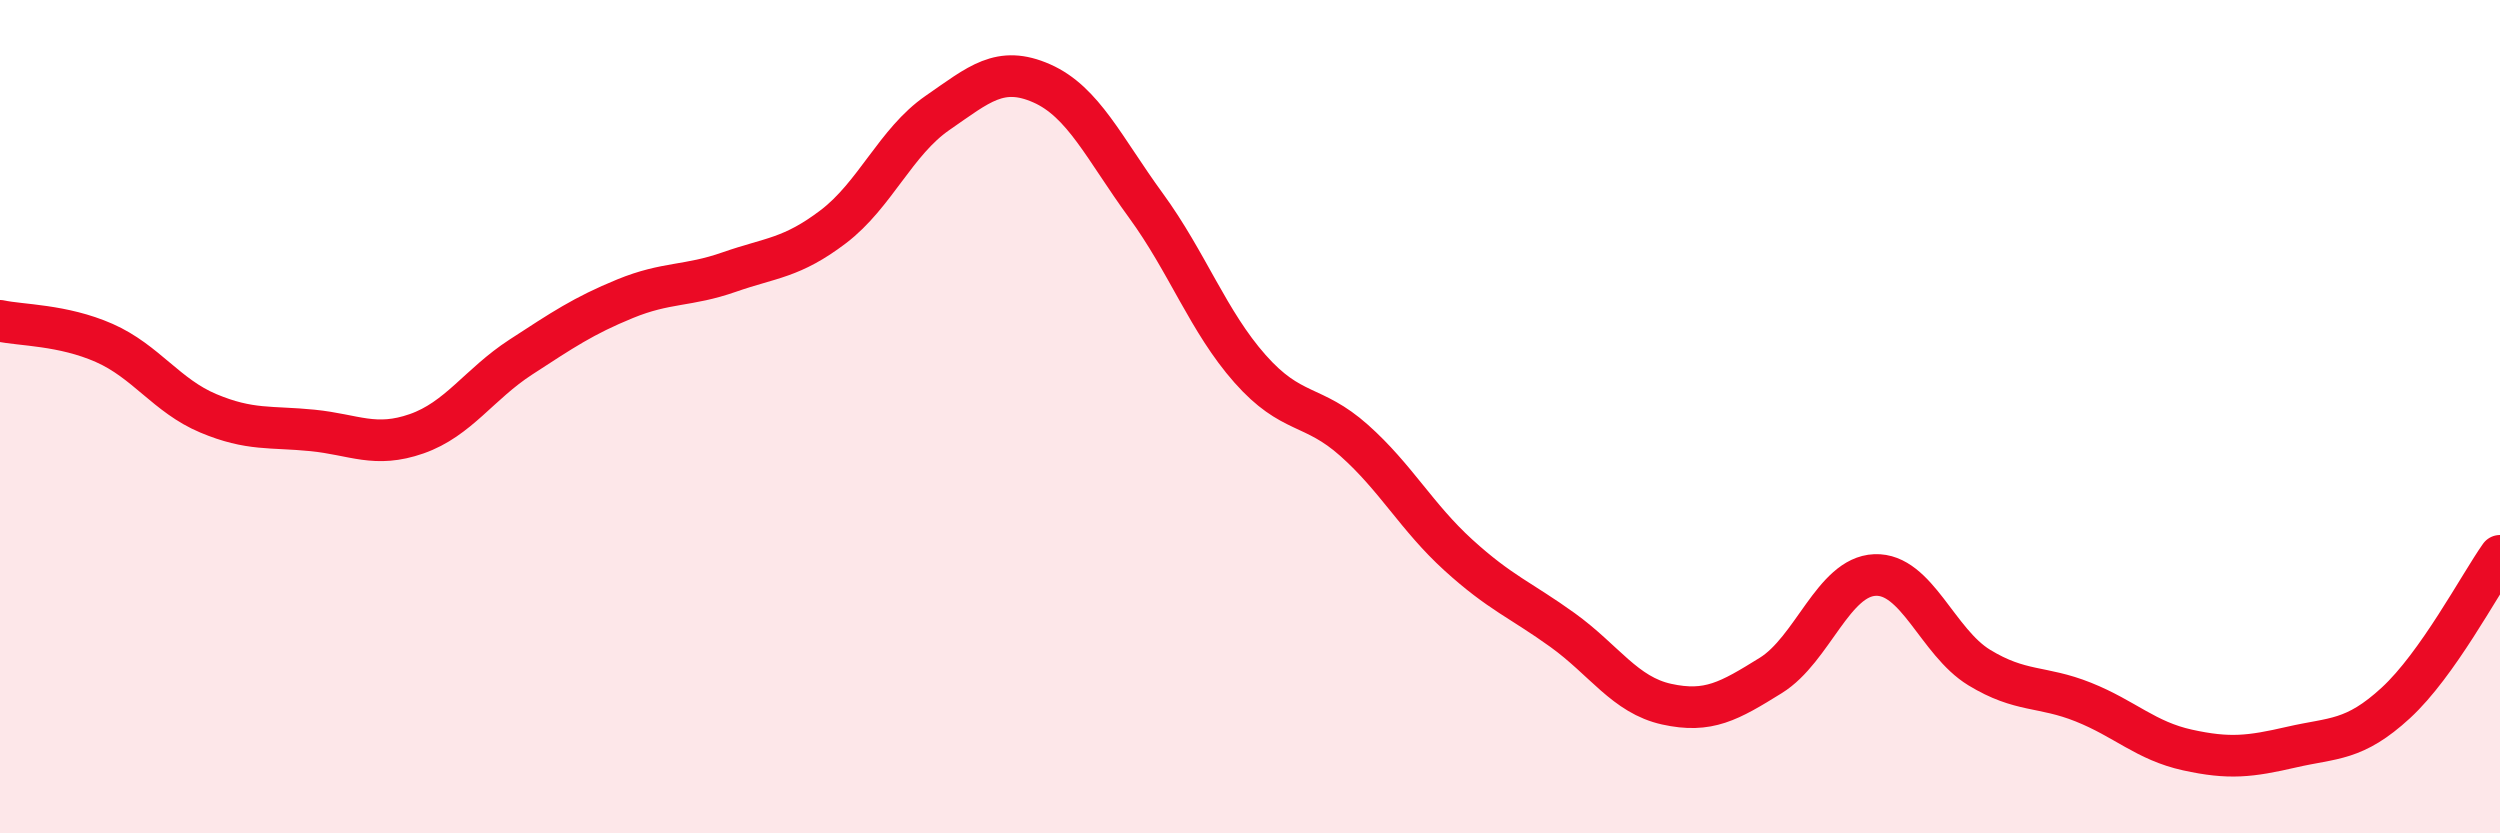
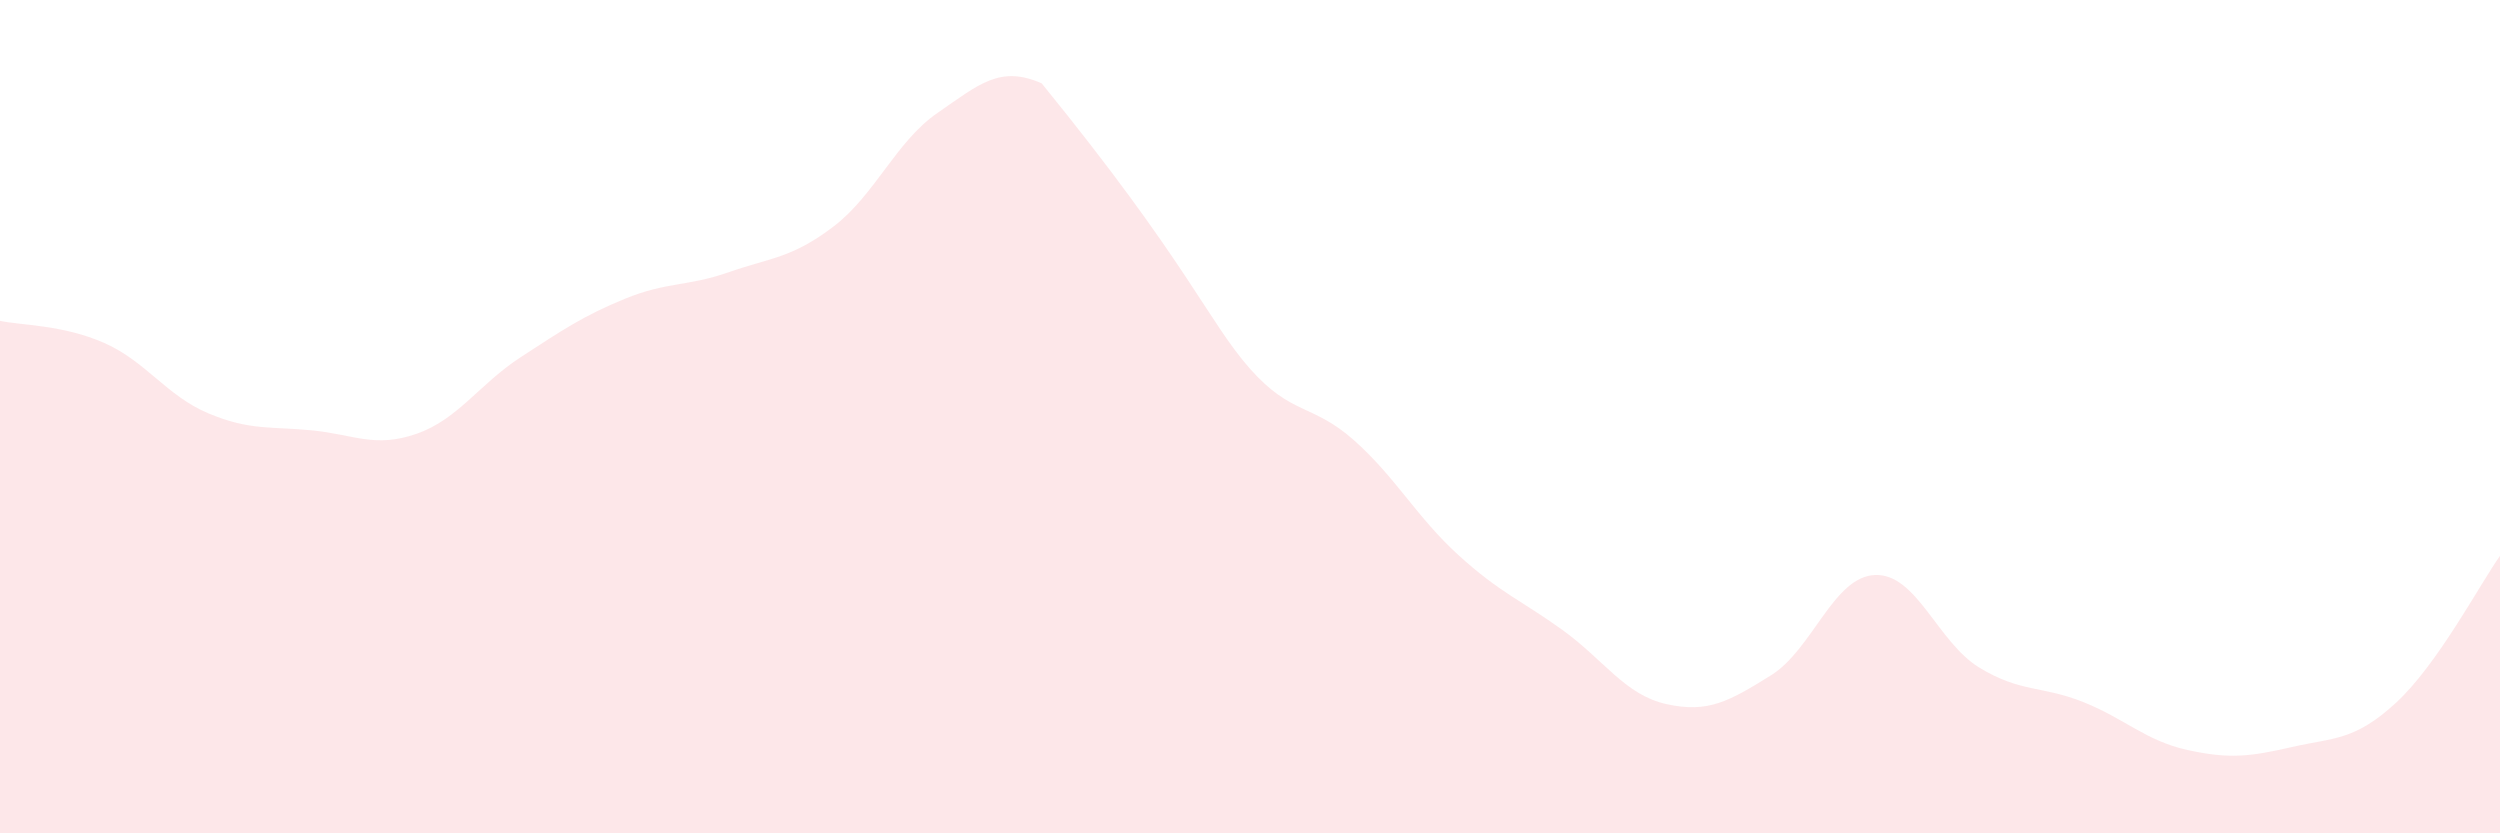
<svg xmlns="http://www.w3.org/2000/svg" width="60" height="20" viewBox="0 0 60 20">
-   <path d="M 0,7.7 C 0.5,7.81 1.5,7.79 2.5,8.23 C 3.5,8.67 4,9.5 5,9.92 C 6,10.34 6.5,10.23 7.5,10.33 C 8.5,10.43 9,10.76 10,10.41 C 11,10.06 11.5,9.22 12.5,8.57 C 13.5,7.92 14,7.58 15,7.17 C 16,6.76 16.5,6.88 17.5,6.53 C 18.5,6.18 19,6.2 20,5.44 C 21,4.68 21.5,3.4 22.5,2.71 C 23.5,2.02 24,1.56 25,2 C 26,2.44 26.5,3.56 27.5,4.93 C 28.5,6.3 29,7.72 30,8.85 C 31,9.98 31.5,9.68 32.5,10.57 C 33.5,11.46 34,12.41 35,13.32 C 36,14.23 36.5,14.4 37.5,15.12 C 38.5,15.84 39,16.68 40,16.9 C 41,17.12 41.5,16.83 42.5,16.21 C 43.5,15.59 44,13.84 45,13.8 C 46,13.76 46.5,15.41 47.5,16.02 C 48.5,16.63 49,16.45 50,16.85 C 51,17.25 51.5,17.78 52.5,18 C 53.5,18.22 54,18.16 55,17.93 C 56,17.7 56.5,17.79 57.5,16.87 C 58.5,15.95 59.5,14.05 60,13.34L60 20L0 20Z" fill="#EB0A25" opacity="0.1" stroke-linecap="round" stroke-linejoin="round" />
-   <path d="M 0,7.7 C 0.5,7.81 1.5,7.79 2.5,8.23 C 3.5,8.67 4,9.5 5,9.92 C 6,10.34 6.5,10.23 7.5,10.33 C 8.5,10.43 9,10.76 10,10.41 C 11,10.06 11.5,9.22 12.5,8.57 C 13.5,7.92 14,7.58 15,7.17 C 16,6.76 16.5,6.88 17.5,6.53 C 18.5,6.18 19,6.2 20,5.44 C 21,4.68 21.5,3.4 22.5,2.71 C 23.5,2.02 24,1.56 25,2 C 26,2.44 26.5,3.56 27.5,4.93 C 28.5,6.3 29,7.72 30,8.85 C 31,9.98 31.5,9.68 32.5,10.57 C 33.5,11.46 34,12.41 35,13.32 C 36,14.23 36.5,14.4 37.5,15.12 C 38.5,15.84 39,16.68 40,16.9 C 41,17.12 41.5,16.83 42.5,16.21 C 43.5,15.59 44,13.84 45,13.8 C 46,13.76 46.5,15.41 47.5,16.02 C 48.5,16.63 49,16.45 50,16.85 C 51,17.25 51.5,17.78 52.5,18 C 53.5,18.22 54,18.16 55,17.93 C 56,17.7 56.5,17.79 57.5,16.87 C 58.5,15.95 59.5,14.05 60,13.34" stroke="#EB0A25" stroke-width="1" fill="none" stroke-linecap="round" stroke-linejoin="round" />
+   <path d="M 0,7.7 C 0.5,7.81 1.5,7.79 2.5,8.23 C 3.5,8.67 4,9.5 5,9.92 C 6,10.34 6.5,10.23 7.5,10.33 C 8.5,10.43 9,10.76 10,10.41 C 11,10.06 11.5,9.22 12.5,8.57 C 13.5,7.92 14,7.58 15,7.17 C 16,6.76 16.5,6.88 17.5,6.53 C 18.5,6.18 19,6.2 20,5.44 C 21,4.68 21.5,3.4 22.5,2.71 C 23.5,2.02 24,1.56 25,2 C 28.5,6.3 29,7.72 30,8.85 C 31,9.98 31.5,9.68 32.5,10.57 C 33.5,11.46 34,12.41 35,13.32 C 36,14.23 36.5,14.4 37.5,15.12 C 38.5,15.84 39,16.68 40,16.9 C 41,17.12 41.5,16.83 42.5,16.21 C 43.5,15.59 44,13.84 45,13.8 C 46,13.76 46.5,15.41 47.5,16.02 C 48.5,16.63 49,16.45 50,16.85 C 51,17.25 51.5,17.78 52.5,18 C 53.5,18.22 54,18.16 55,17.93 C 56,17.7 56.5,17.79 57.5,16.87 C 58.5,15.95 59.5,14.05 60,13.34L60 20L0 20Z" fill="#EB0A25" opacity="0.1" stroke-linecap="round" stroke-linejoin="round" />
</svg>